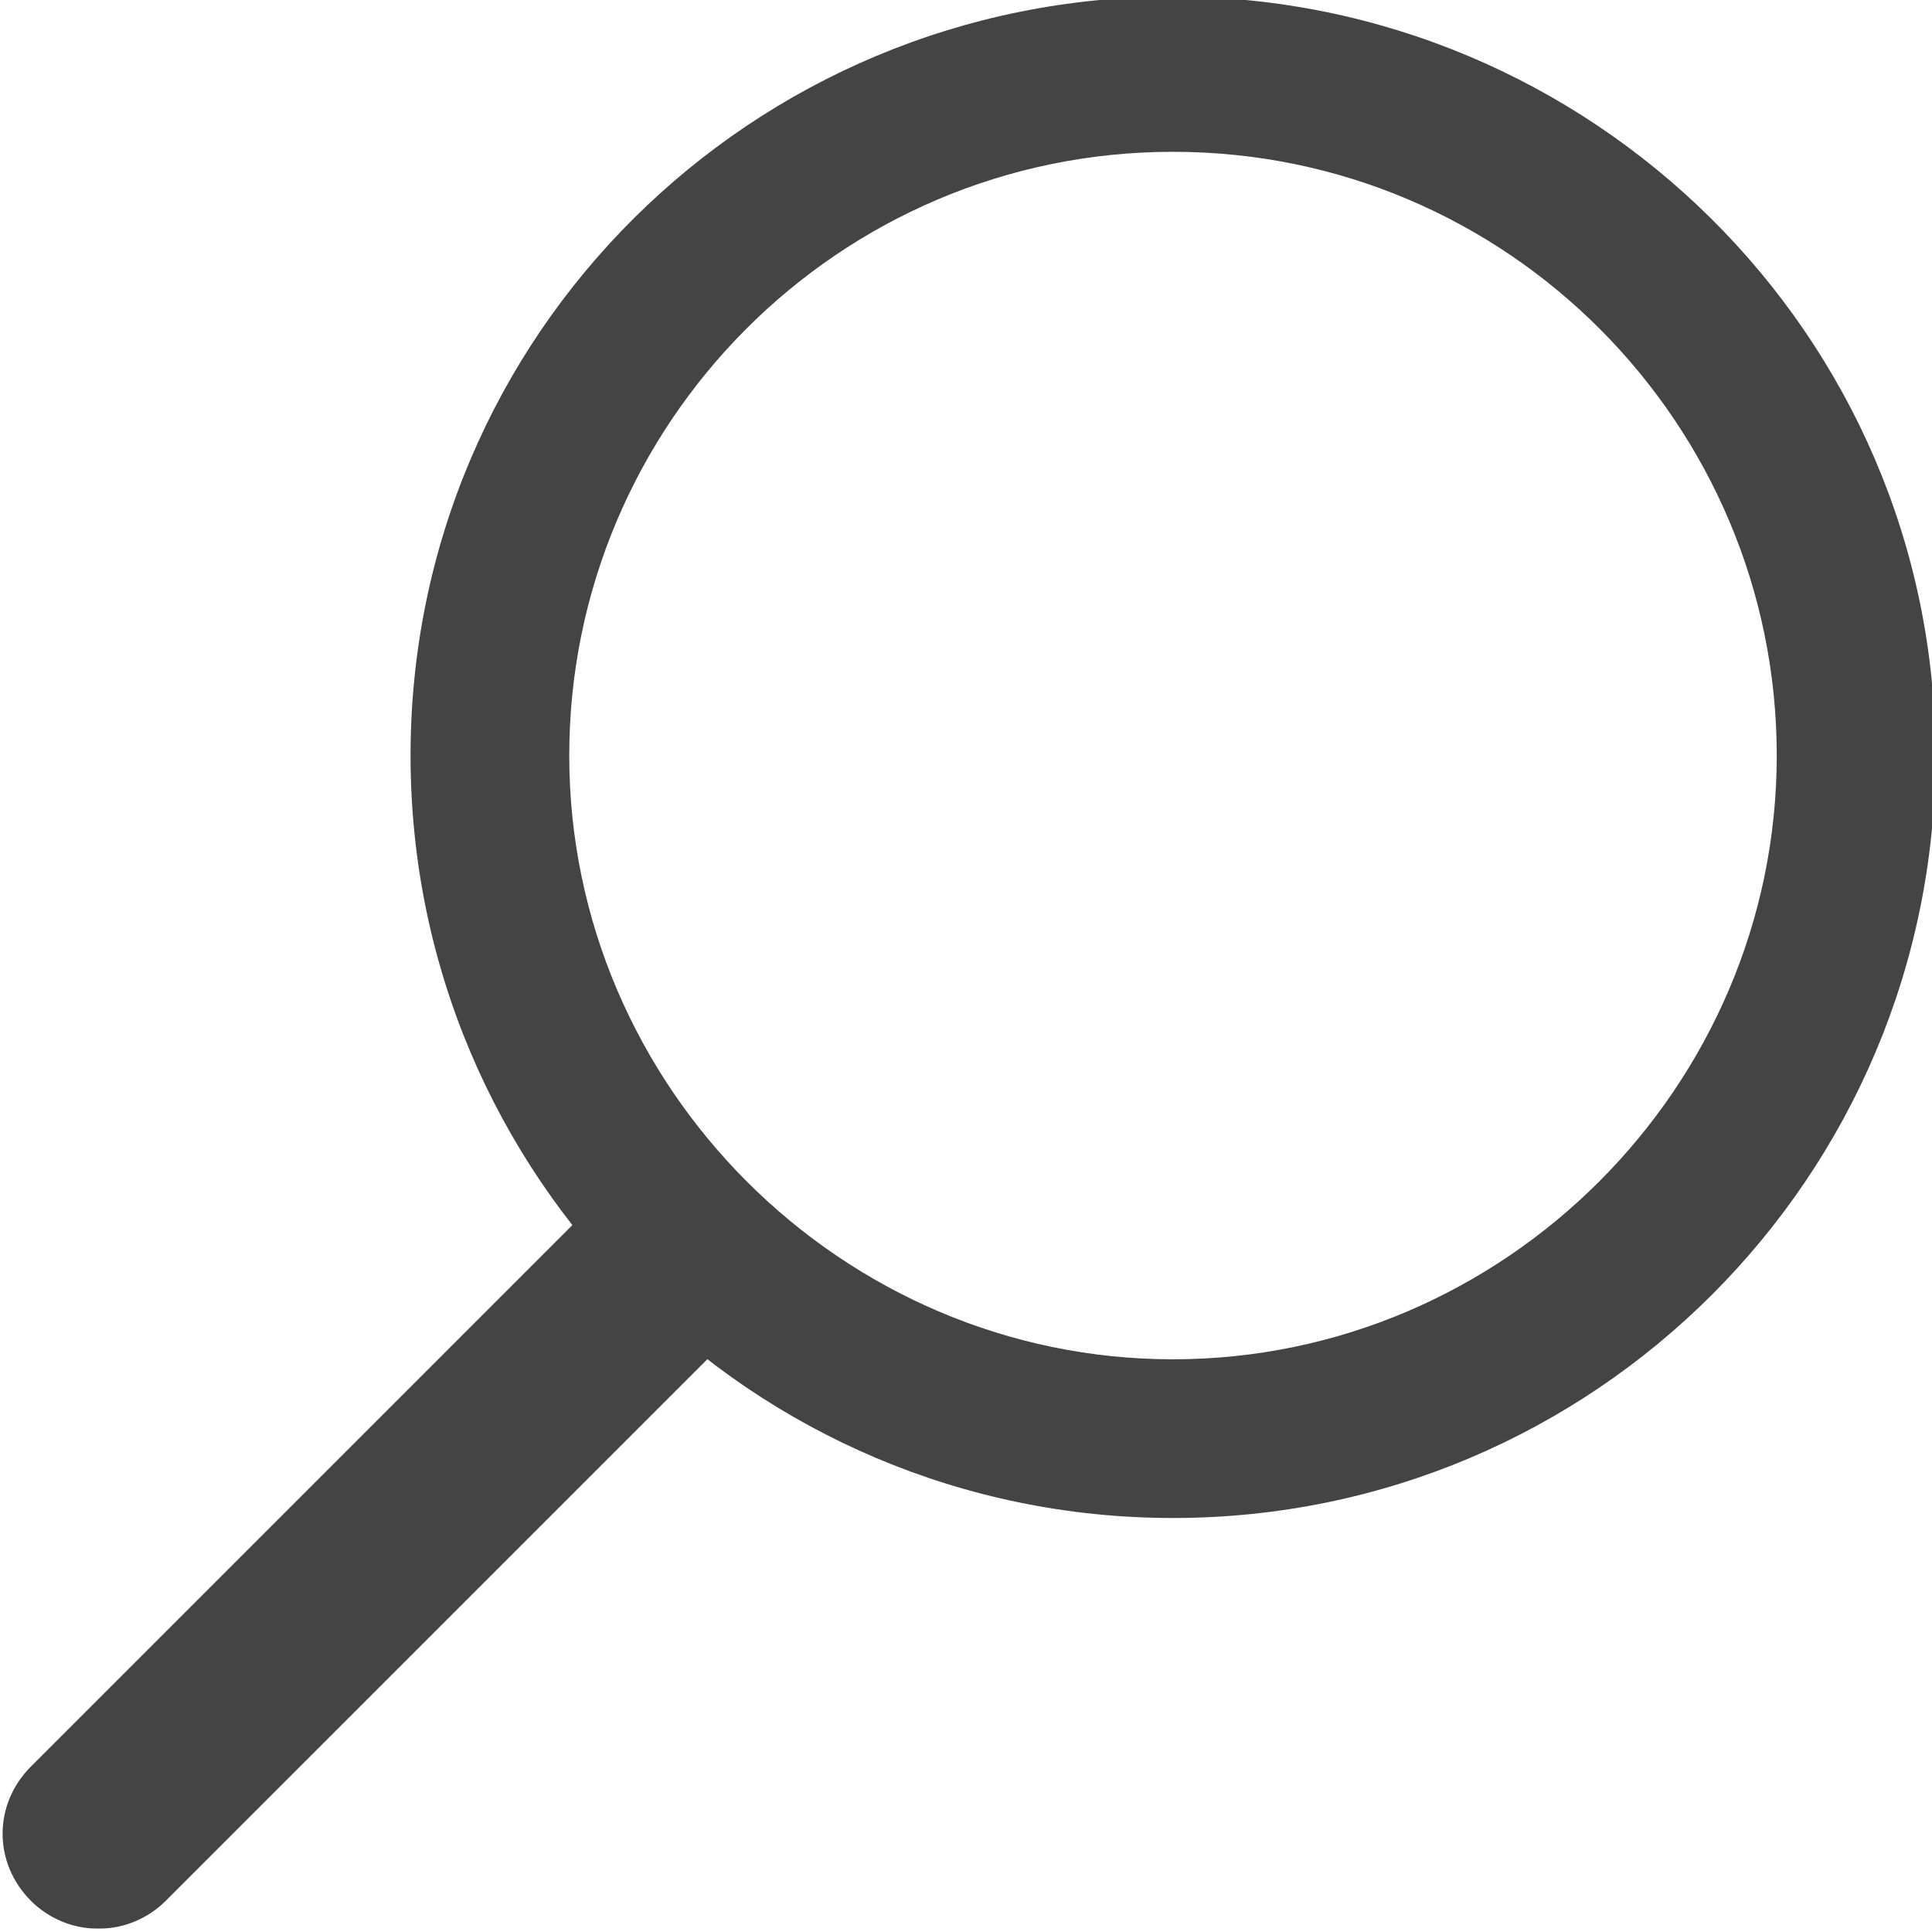
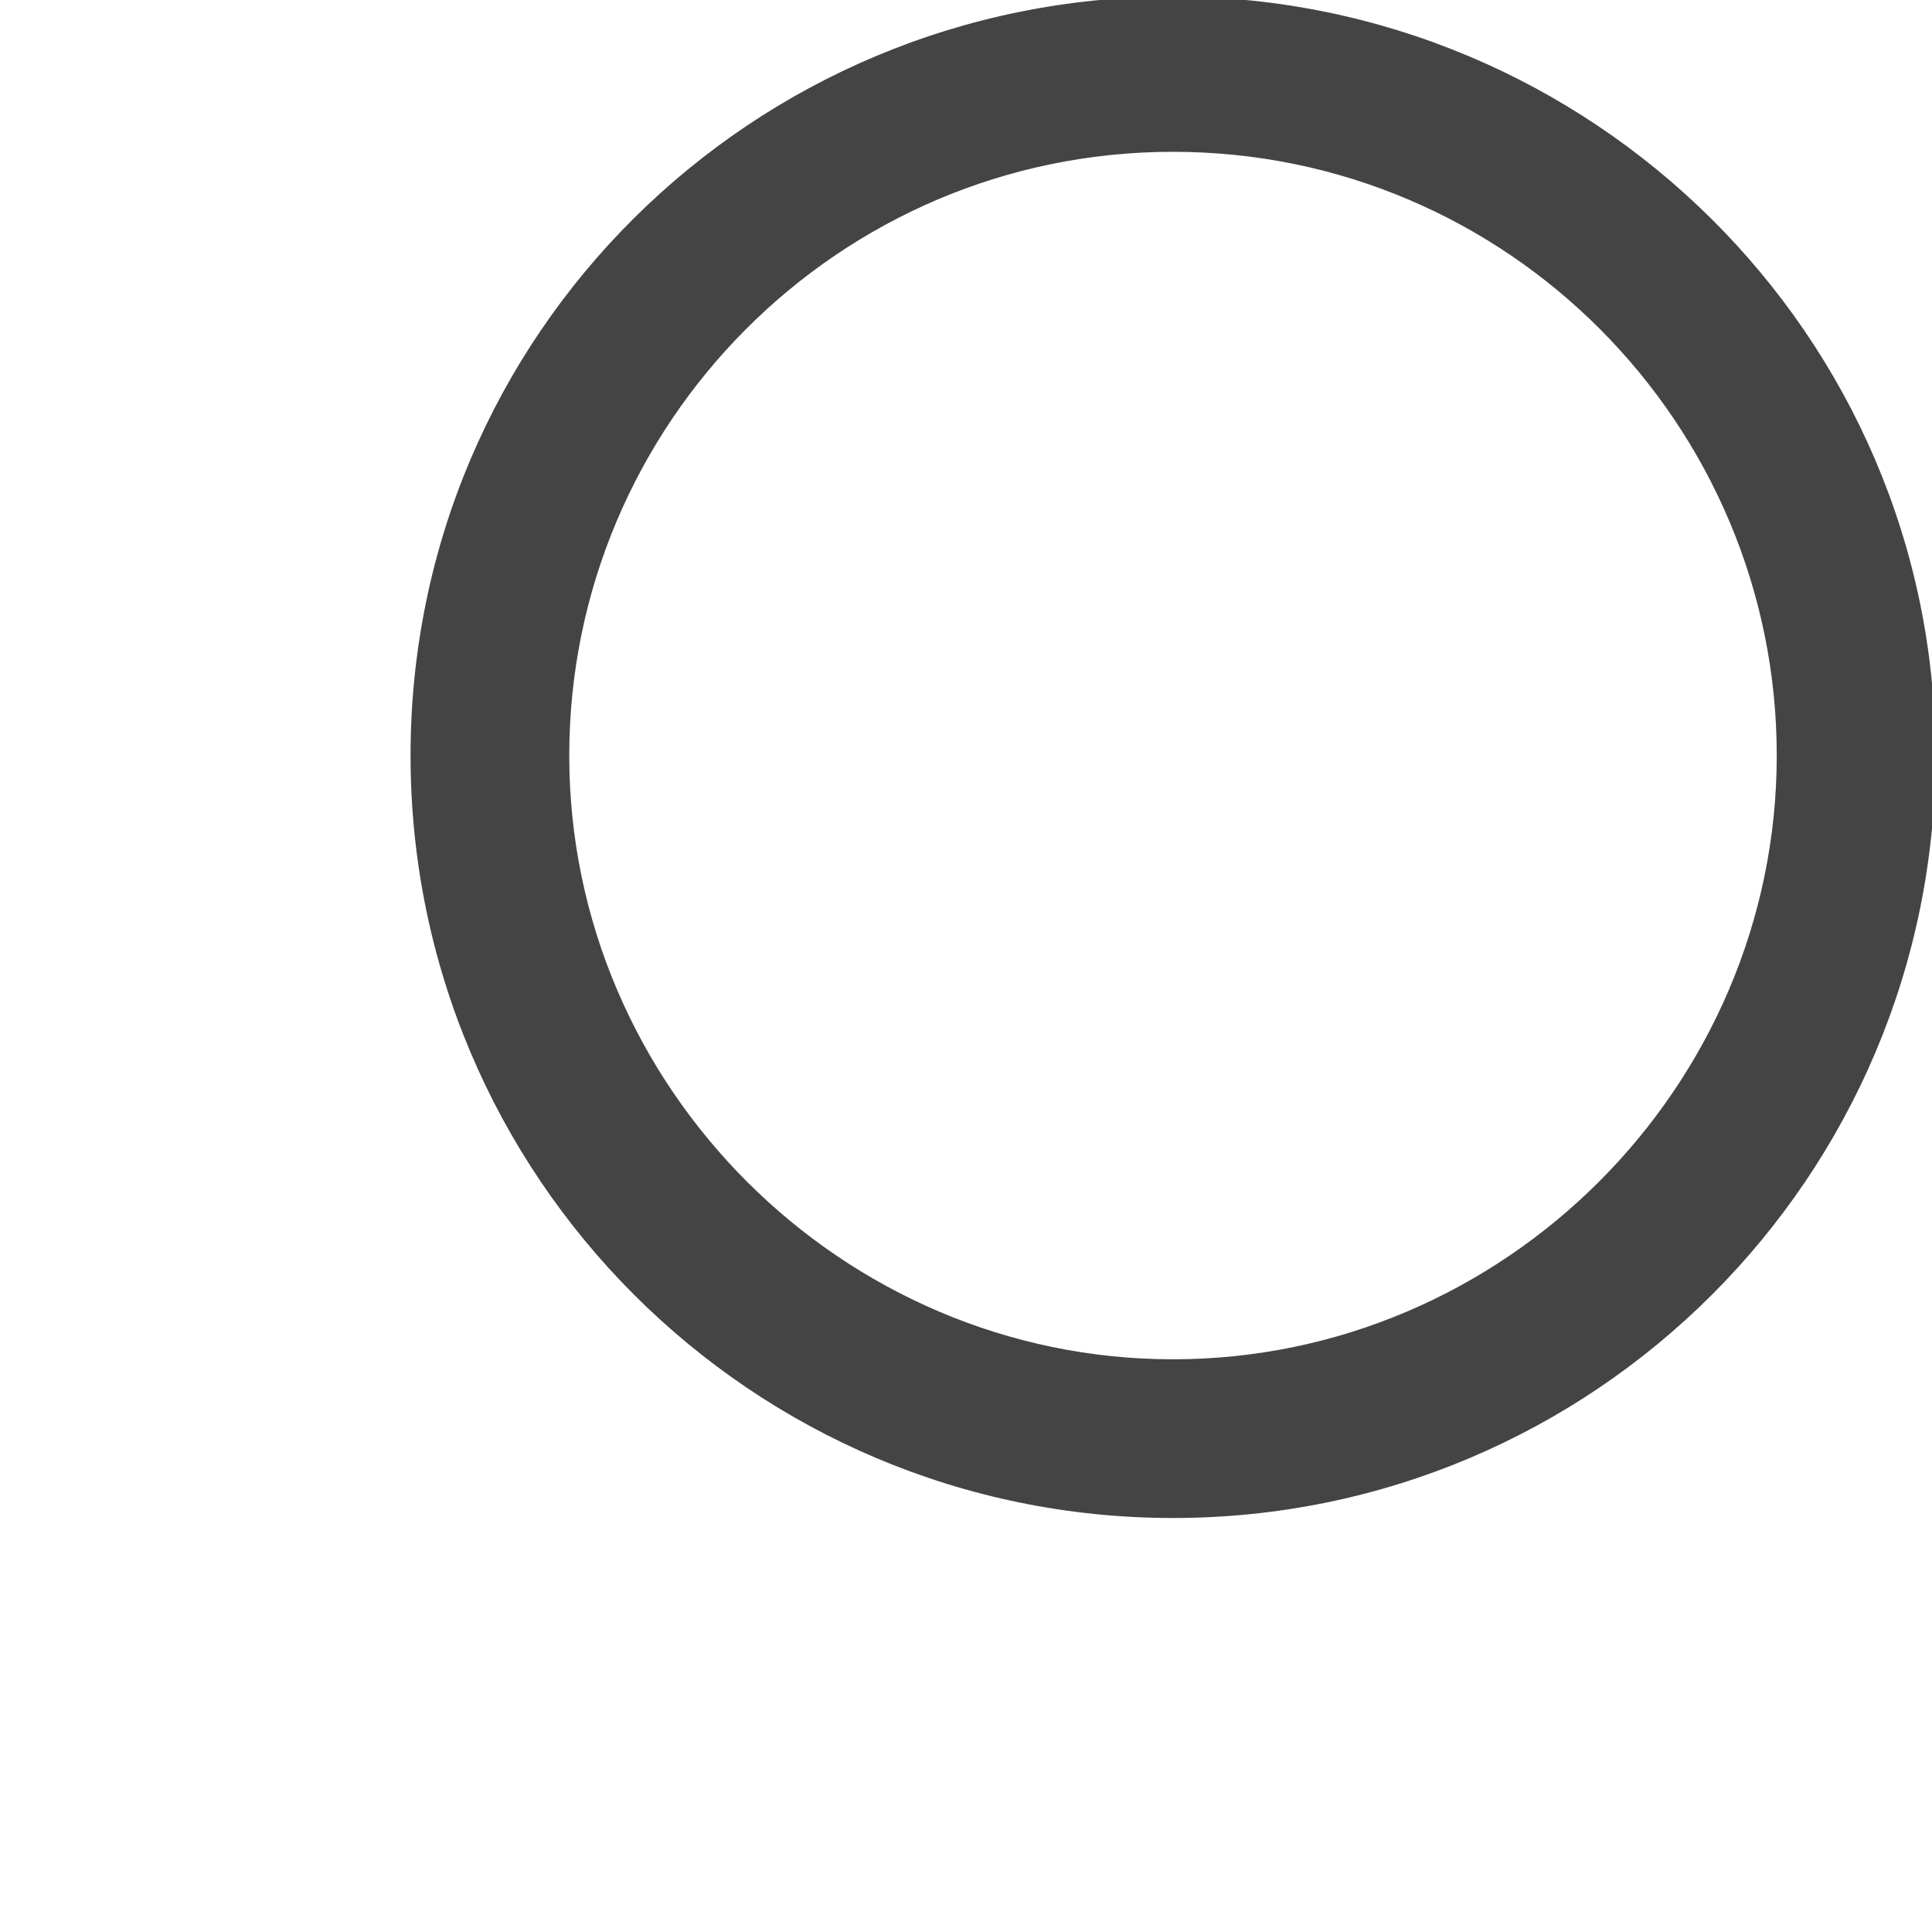
<svg xmlns="http://www.w3.org/2000/svg" id="_レイヤー_1" data-name="レイヤー 1" width="56" height="56" version="1.1" viewBox="0 0 56 56">
  <defs>
    <style>
      .cls-1 {
        fill: #444;
        stroke-width: 0px;
      }
    </style>
  </defs>
-   <path class="cls-1" d="M2.8,55.9c-.7,0-1.4-.3-1.9-.8-1.1-1.1-1.1-2.8,0-3.9l15.7-15.7c1.1-1.1,2.8-1.1,3.9,0s1.1,2.8,0,3.9l-15.7,15.7c-.5.5-1.2.8-1.9.8Z" />
  <path class="cls-1" d="M34-.1C21.8-.1,11.9,9.7,11.9,21.9s9.9,22.1,22.1,22.1,22.1-9.9,22.1-22.1S46.1-.1,34-.1ZM34,39.4c-9.6,0-17.5-7.9-17.5-17.5S24.3,4.4,34,4.4s17.5,7.9,17.5,17.5-7.9,17.5-17.5,17.5Z" />
</svg>